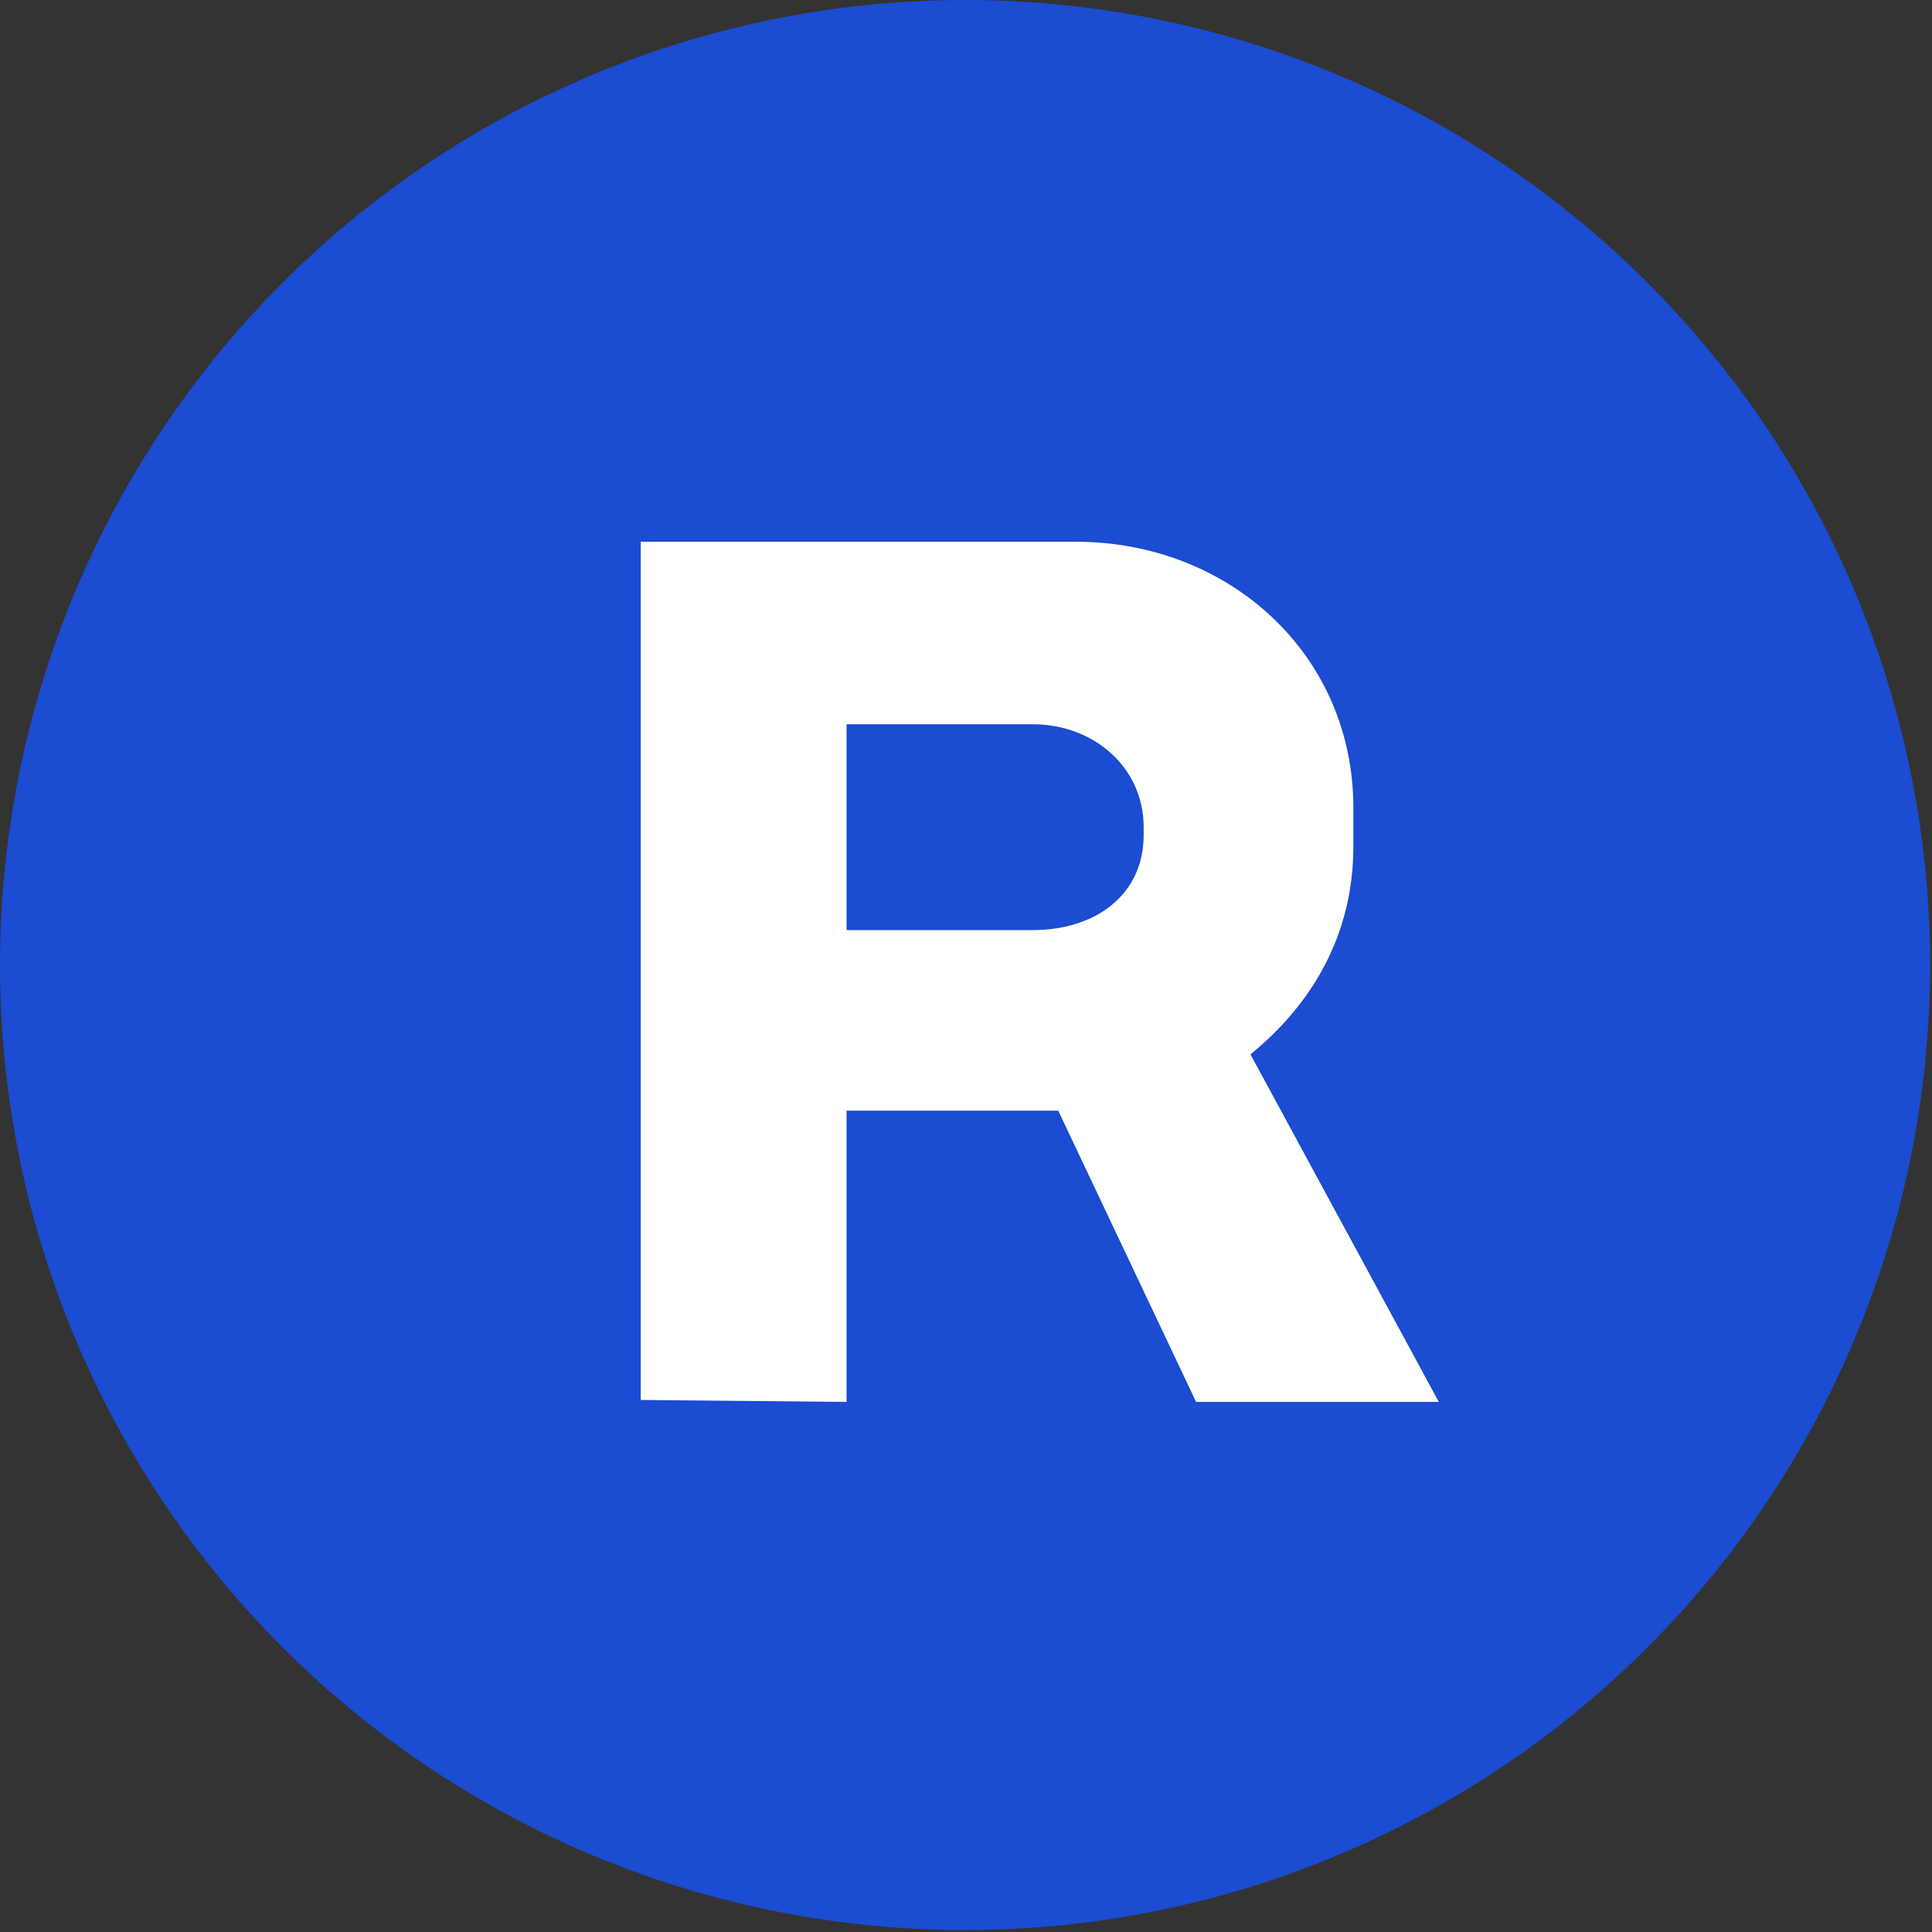
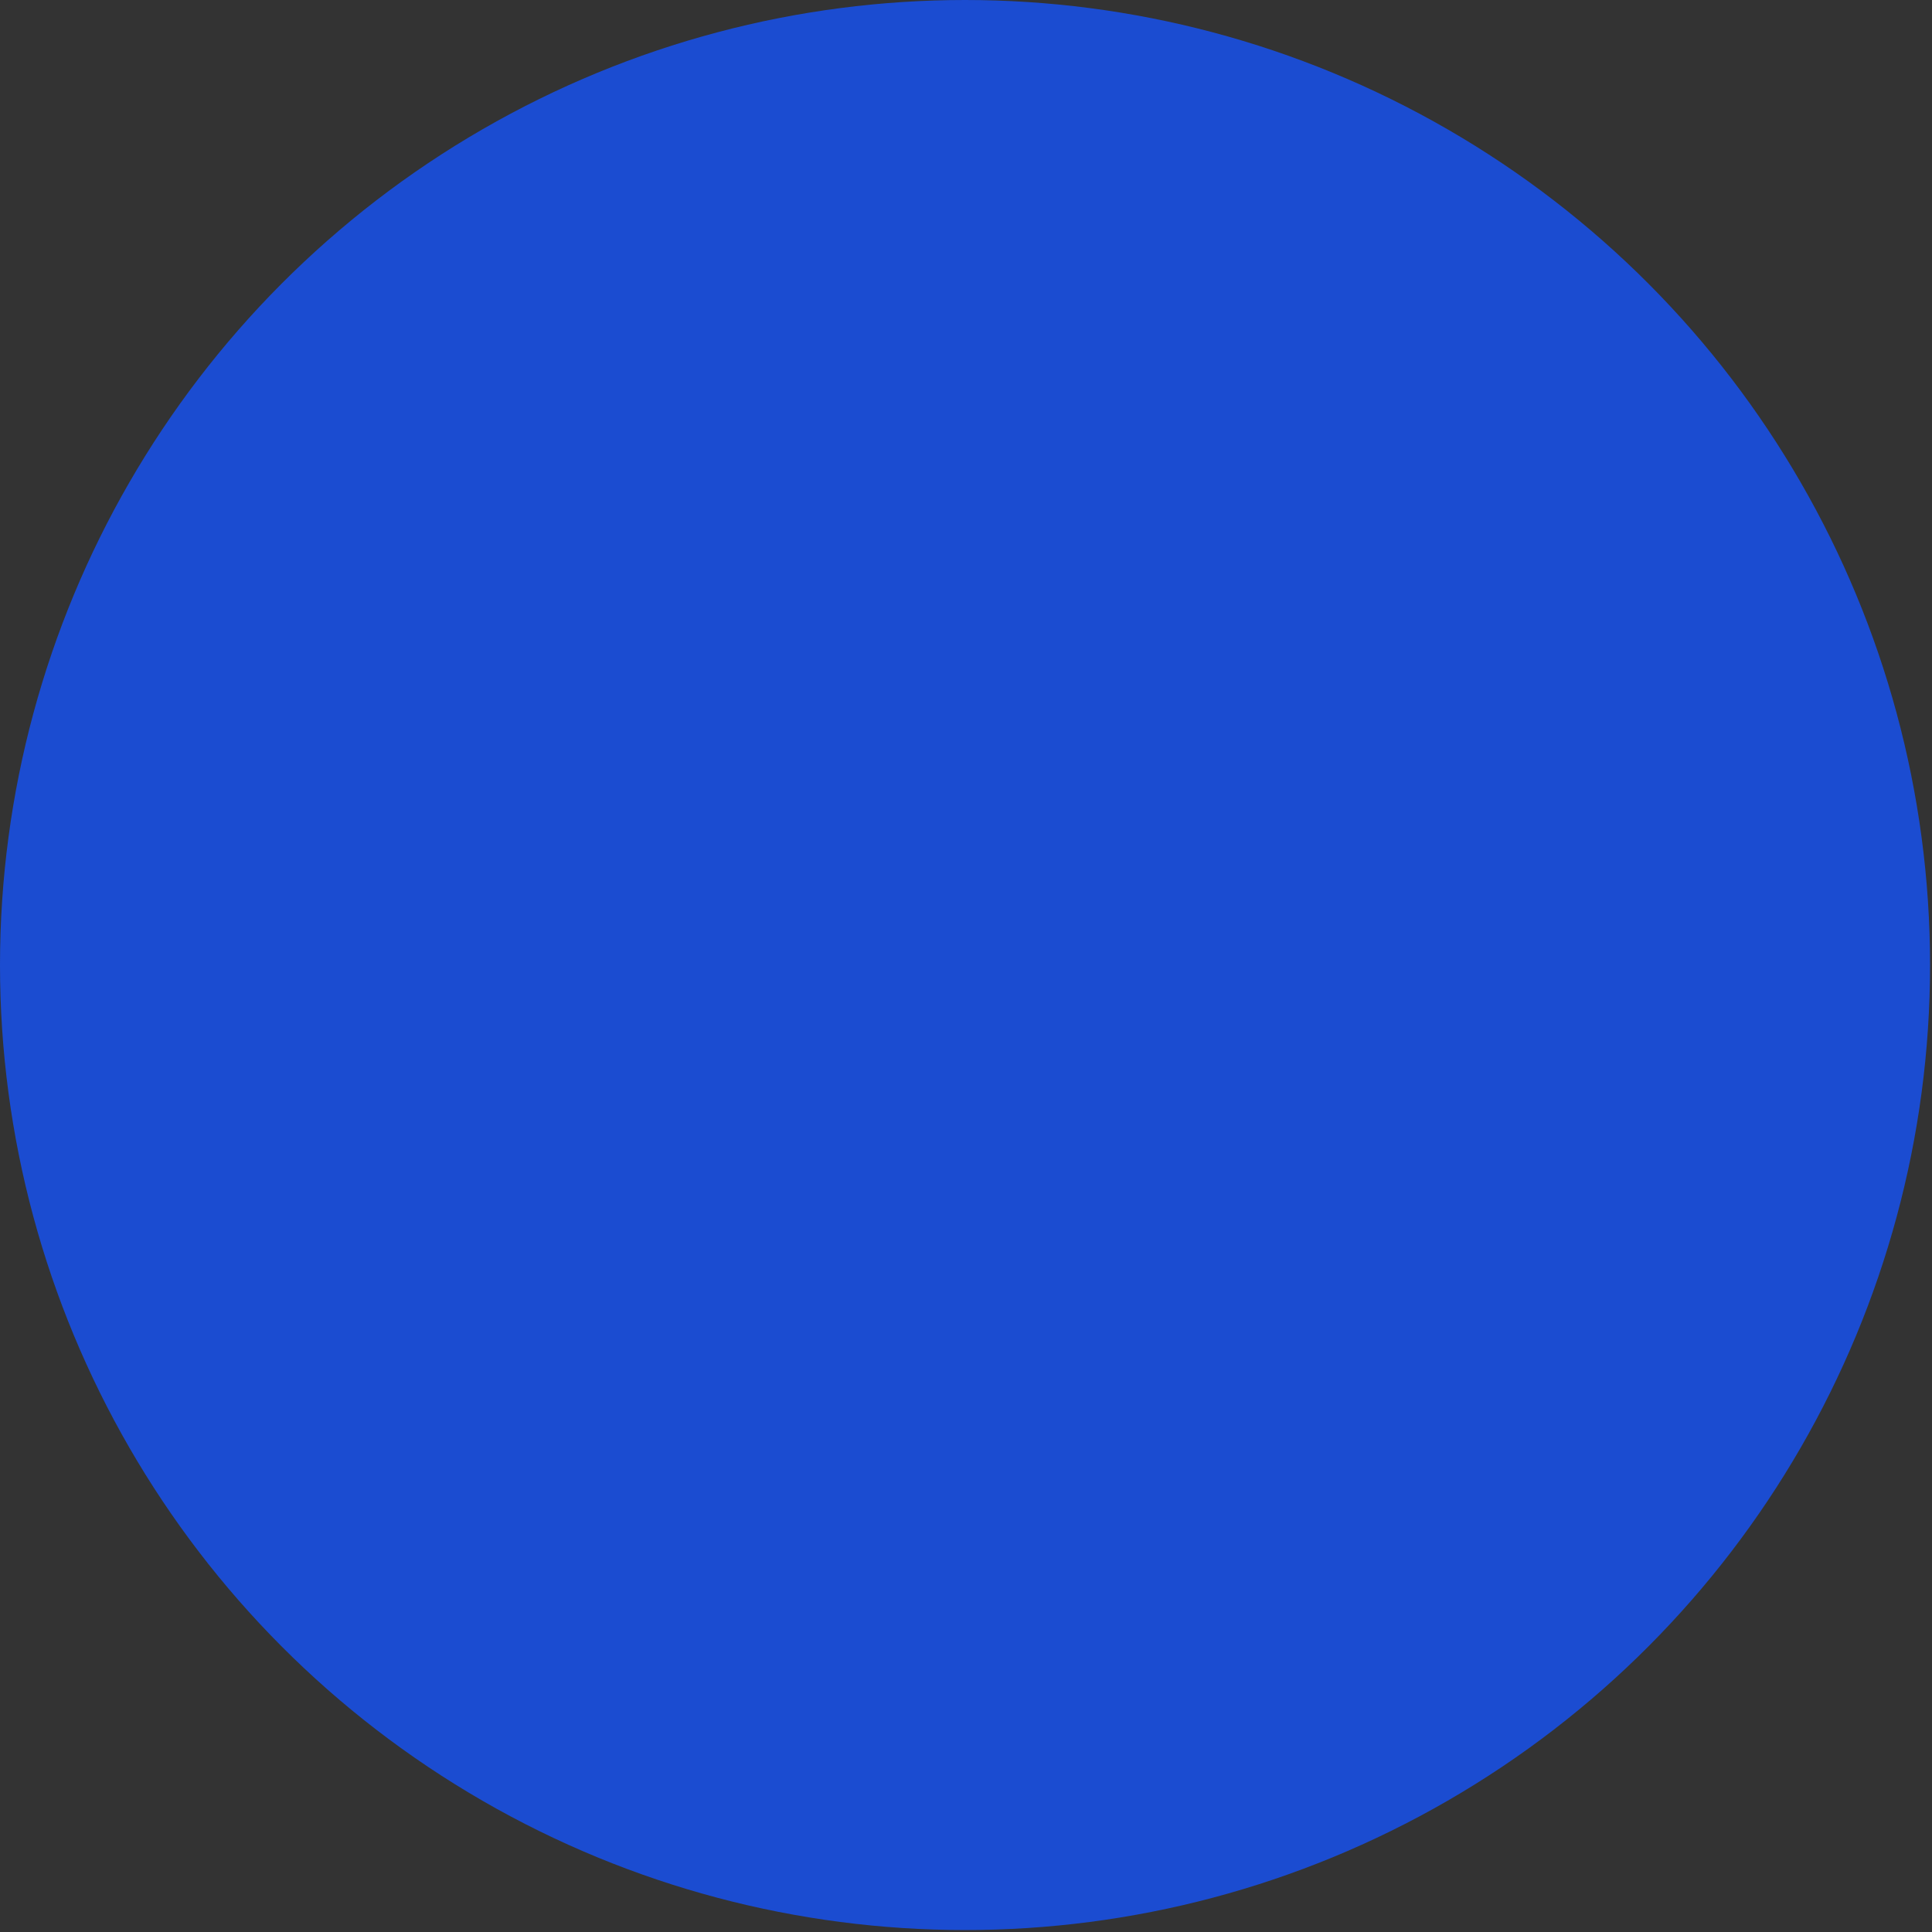
<svg xmlns="http://www.w3.org/2000/svg" id="Слой_1" x="0px" y="0px" viewBox="0 0 99.5 99.5" style="enable-background:new 0 0 99.5 99.5;" xml:space="preserve">
  <rect x="0" y="0" width="99.5" height="99.5" fill="#333333" stroke="none" />
  <style type="text/css"> .st0{fill:#1B4CD1;} .st1{fill:#FFFFFF;} .st2{display:none;fill:#FFFFFF;} </style>
  <circle class="st0" cx="49.7" cy="49.7" r="49.7" />
-   <path class="st1" d="M64.4,54.3c3.2-2.6,5.3-6.2,5.3-10.7v-2c0-7.9-6.4-13.7-14.3-13.7L33,27.9l0,44.2l10.6,0.1v-15h10.9l7.1,15 h12.5L64.4,54.3z M58.9,43c0,3.1-2.5,4.9-5.7,4.9h-9.6V37.3h9.6c3.1,0,5.7,2.2,5.7,5.3V43z" />
  <path class="st2" d="M77.4,66.8c-0.1-0.1-0.1-0.3-0.2-0.4c-1.7-2.7-3.8-5.1-6.2-7.1v-0.1l0,0l0,0l0,0c-1.4-1.3-2.3-2.2-2.6-2.7 c-0.6-0.7-0.8-1.7-0.4-2.6c0.8-1.5,1.8-2.9,2.9-4.2c0.9-1.1,1.6-2.1,2.1-2.8c3.7-5,5.3-8.1,4.8-9.5L77.5,37c-0.3-0.3-0.6-0.5-1-0.5 c-0.7-0.2-1.4-0.2-2.1-0.1l-9.3,0.1c-0.2,0-0.4,0-0.6,0c-0.1,0-0.3,0.1-0.4,0.1l-0.2,0.1l-0.1,0.1c-0.1,0.1-0.3,0.2-0.3,0.3 c-0.1,0.2-0.2,0.4-0.3,0.6c-1,2.5-2.1,5-3.5,7.3c-0.8,1.3-1.5,2.5-2.2,3.5c-0.5,0.8-1,1.5-1.7,2.2c-0.4,0.4-0.8,0.8-1.2,1.1 c-0.4,0.3-0.7,0.4-0.8,0.4s-0.4-0.1-0.5-0.1c-0.3-0.2-0.6-0.5-0.7-0.8c-0.2-0.4-0.3-0.8-0.4-1.3c-0.1-0.4-0.1-0.9-0.1-1.3 s0-0.9,0-1.5s0-1.1,0-1.4c0-0.8,0-1.7,0-2.7s0.1-1.7,0.1-2.3s0-1.2,0-1.8c0.1-0.5,0.1-1,0-1.5c-0.1-0.3-0.2-0.7-0.3-1 c-0.1-0.3-0.4-0.6-0.7-0.8c-0.3-0.2-0.7-0.4-1.1-0.4c-1.4-0.3-2.9-0.4-4.4-0.4c-4,0-6.6,0.2-7.7,0.8c-0.5,0.3-0.9,0.6-1.2,1 c-0.4,0.5-0.4,0.7-0.2,0.8c1.1,0.1,2,0.6,2.7,1.4l0.2,0.4c0.2,0.5,0.4,1,0.5,1.5c0.2,0.8,0.3,1.6,0.3,2.4c0.1,1.3,0.1,2.7,0,4 c-0.1,1.1-0.2,2-0.3,2.6c-0.1,0.5-0.2,1-0.4,1.5c-0.1,0.2-0.2,0.5-0.4,0.7c0,0.1-0.1,0.1-0.2,0.2c-0.3,0.1-0.6,0.2-0.9,0.2 c-0.4,0-0.8-0.2-1.1-0.5c-0.5-0.4-0.9-0.8-1.3-1.3c-0.6-0.7-1.1-1.4-1.6-2.2c-0.7-1.1-1.3-2.2-1.8-3.4l-0.5-0.9 c-0.3-0.6-0.8-1.5-1.3-2.6s-1.1-2.3-1.5-3.4c-0.2-0.4-0.4-0.8-0.8-1l-0.2-0.1c-0.2-0.1-0.3-0.2-0.5-0.3c-0.2-0.1-0.5-0.2-0.7-0.2 l-8.9,0.1c-0.7-0.1-1.4,0.1-1.9,0.6l-0.1,0.2c-0.1,0.2-0.1,0.3-0.1,0.5c0,0.3,0.1,0.6,0.2,0.9c1.3,3,2.7,6,4.2,8.8 c1.5,2.8,2.9,5.1,4,6.8c1.1,1.7,2.3,3.4,3.4,4.9c1.2,1.5,1.9,2.5,2.3,2.9s0.7,0.8,0.9,1l0.8,0.8c0.7,0.7,1.5,1.3,2.3,1.9 c1.1,0.8,2.2,1.5,3.3,2.1c1.3,0.8,2.8,1.3,4.3,1.7c1.5,0.4,3.1,0.5,4.6,0.4h3.7c0.6,0,1.3-0.3,1.7-0.7l0.1-0.2 c0.1-0.2,0.2-0.4,0.2-0.6c0.1-0.3,0.1-0.6,0.1-0.9c0-0.8,0-1.7,0.2-2.5c0.1-0.6,0.3-1.2,0.5-1.7c0.2-0.3,0.4-0.7,0.7-1 c0.2-0.2,0.3-0.3,0.5-0.5l0.3-0.1c0.7-0.2,1.3,0,1.8,0.5c0.7,0.5,1.4,1.2,2,1.9c0.6,0.8,1.3,1.6,2.2,2.5c0.7,0.8,1.4,1.5,2.3,2.1 l0.7,0.4c0.5,0.3,1.1,0.5,1.7,0.7c0.6,0.2,1.2,0.3,1.8,0.2l8.3-0.1c0.7,0,1.3-0.1,1.9-0.4c0.4-0.2,0.7-0.5,0.8-0.9 c0.1-0.4,0.1-0.7,0-1.1C77.6,67.3,77.5,67,77.4,66.8z" />
</svg>